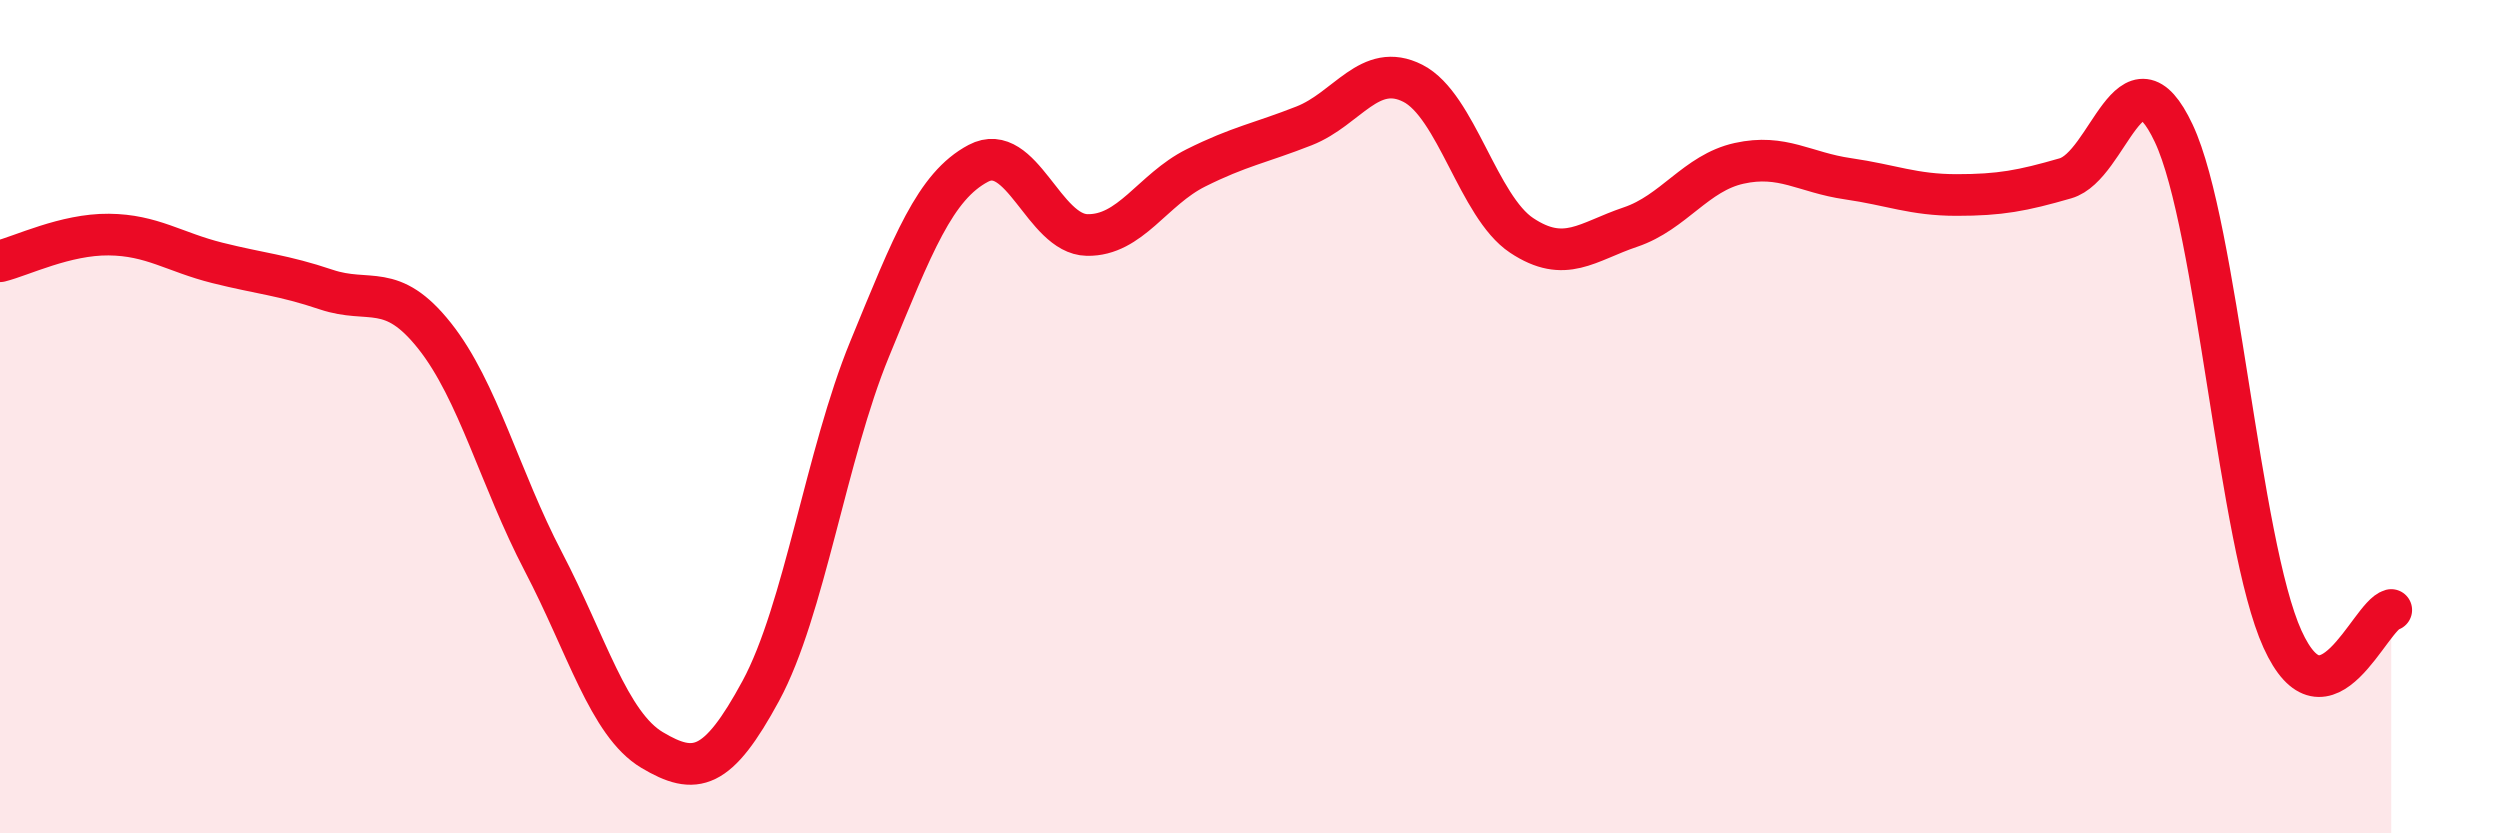
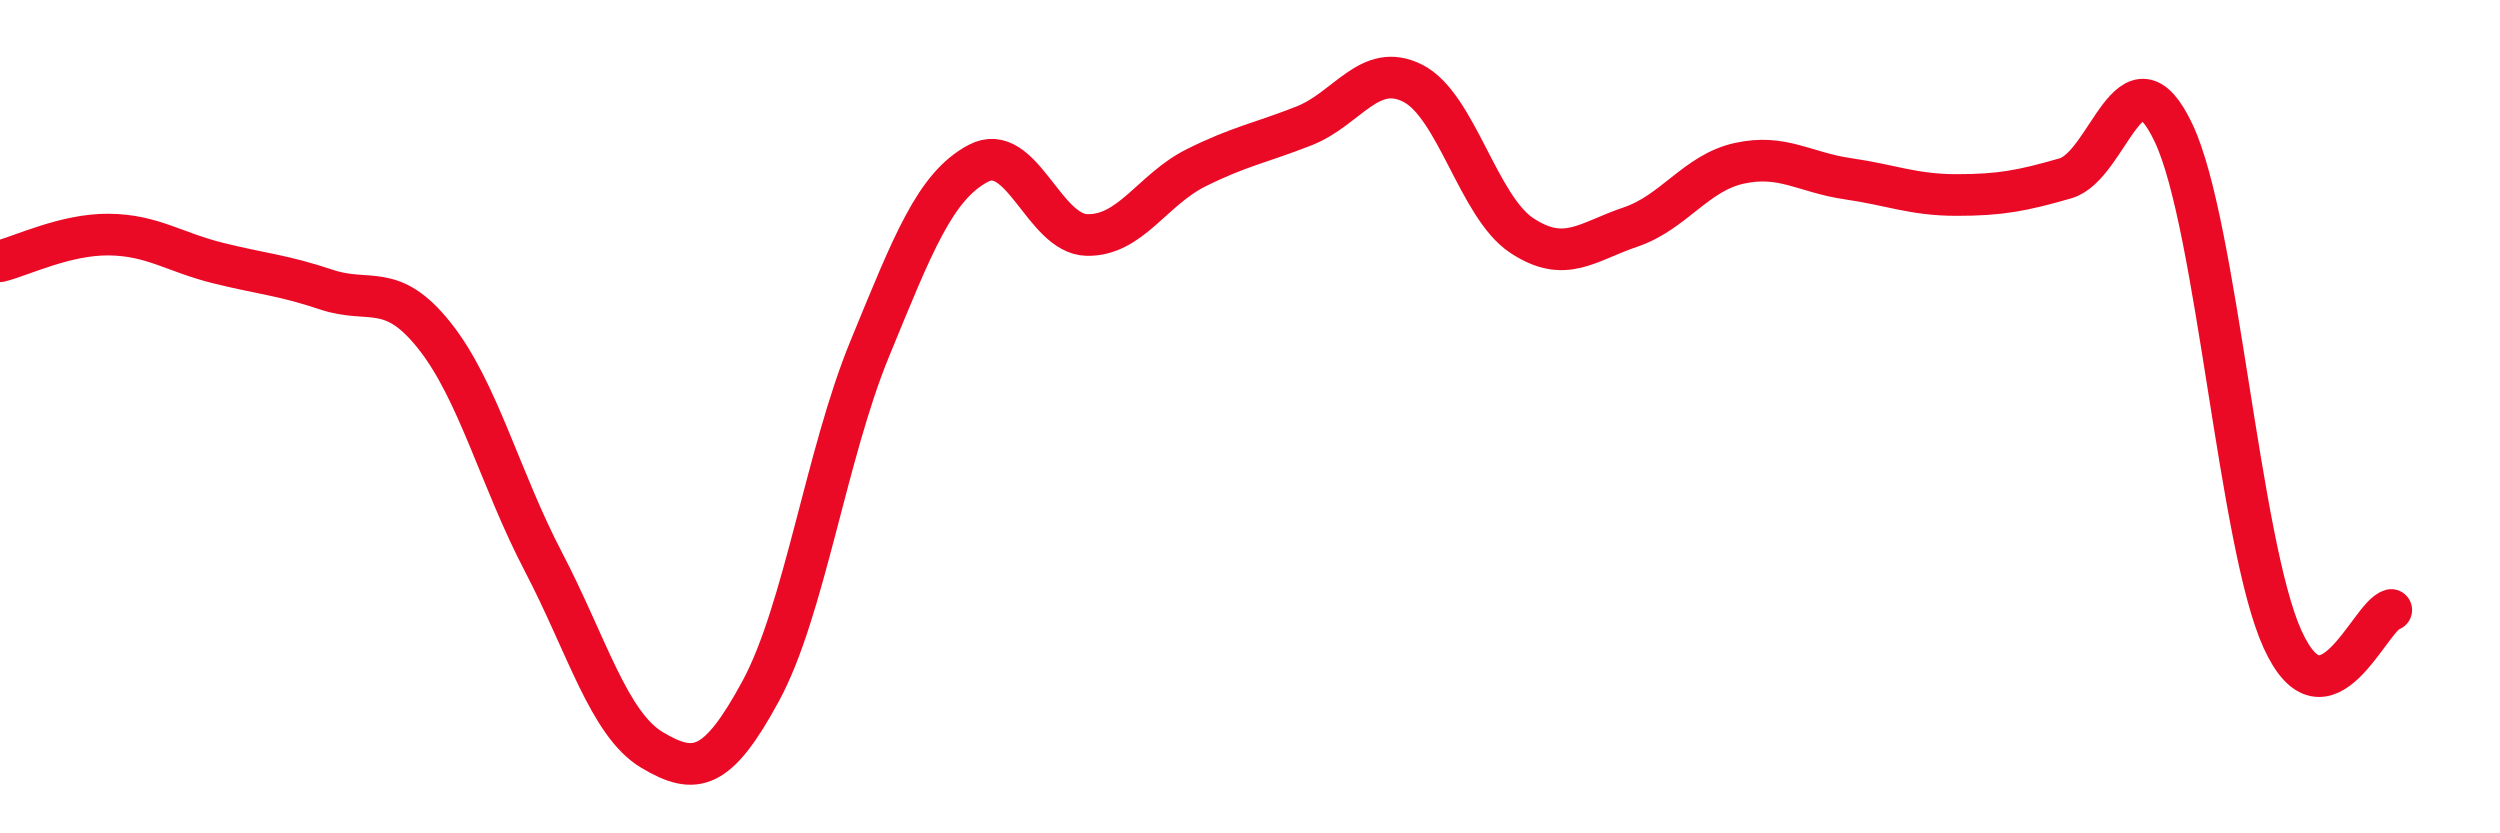
<svg xmlns="http://www.w3.org/2000/svg" width="60" height="20" viewBox="0 0 60 20">
-   <path d="M 0,6.27 C 0.52,6.14 1.57,5.62 2.61,5.63 C 3.65,5.64 4.18,6.05 5.22,6.31 C 6.26,6.57 6.79,6.6 7.83,6.95 C 8.87,7.3 9.39,6.75 10.43,8.06 C 11.47,9.37 12,11.49 13.04,13.48 C 14.08,15.47 14.61,17.38 15.65,18 C 16.69,18.62 17.22,18.5 18.26,16.58 C 19.3,14.66 19.83,10.91 20.87,8.38 C 21.91,5.85 22.44,4.47 23.48,3.92 C 24.52,3.37 25.05,5.62 26.09,5.64 C 27.13,5.66 27.66,4.55 28.7,4.03 C 29.74,3.51 30.26,3.43 31.3,3.02 C 32.34,2.61 32.87,1.47 33.91,2 C 34.95,2.53 35.48,4.96 36.52,5.65 C 37.56,6.34 38.09,5.8 39.13,5.45 C 40.17,5.1 40.7,4.15 41.74,3.92 C 42.78,3.69 43.31,4.14 44.35,4.29 C 45.39,4.44 45.92,4.68 46.96,4.68 C 48,4.68 48.53,4.58 49.57,4.28 C 50.61,3.98 51.13,0.99 52.17,3.2 C 53.21,5.41 53.74,13.05 54.78,15.34 C 55.82,17.63 56.87,14.78 57.39,14.64L57.39 20L0 20Z" fill="#EB0A25" opacity="0.1" stroke-linecap="round" stroke-linejoin="round" />
  <path d="M 0,6.27 C 0.52,6.14 1.57,5.62 2.61,5.63 C 3.65,5.64 4.18,6.05 5.22,6.31 C 6.26,6.57 6.79,6.6 7.83,6.95 C 8.87,7.3 9.39,6.75 10.43,8.06 C 11.47,9.37 12,11.49 13.04,13.48 C 14.08,15.47 14.61,17.38 15.65,18 C 16.69,18.62 17.22,18.5 18.26,16.58 C 19.3,14.66 19.83,10.91 20.87,8.38 C 21.91,5.85 22.44,4.47 23.48,3.92 C 24.52,3.37 25.05,5.62 26.09,5.64 C 27.13,5.66 27.66,4.55 28.7,4.03 C 29.74,3.51 30.26,3.43 31.3,3.02 C 32.34,2.61 32.87,1.47 33.91,2 C 34.95,2.53 35.48,4.96 36.52,5.65 C 37.56,6.34 38.09,5.8 39.13,5.45 C 40.17,5.1 40.7,4.15 41.74,3.92 C 42.78,3.69 43.31,4.14 44.35,4.29 C 45.39,4.44 45.92,4.68 46.96,4.68 C 48,4.68 48.53,4.58 49.57,4.28 C 50.61,3.98 51.13,0.99 52.17,3.2 C 53.21,5.41 53.74,13.05 54.78,15.34 C 55.82,17.63 56.87,14.78 57.39,14.64" stroke="#EB0A25" stroke-width="1" fill="none" stroke-linecap="round" stroke-linejoin="round" />
</svg>